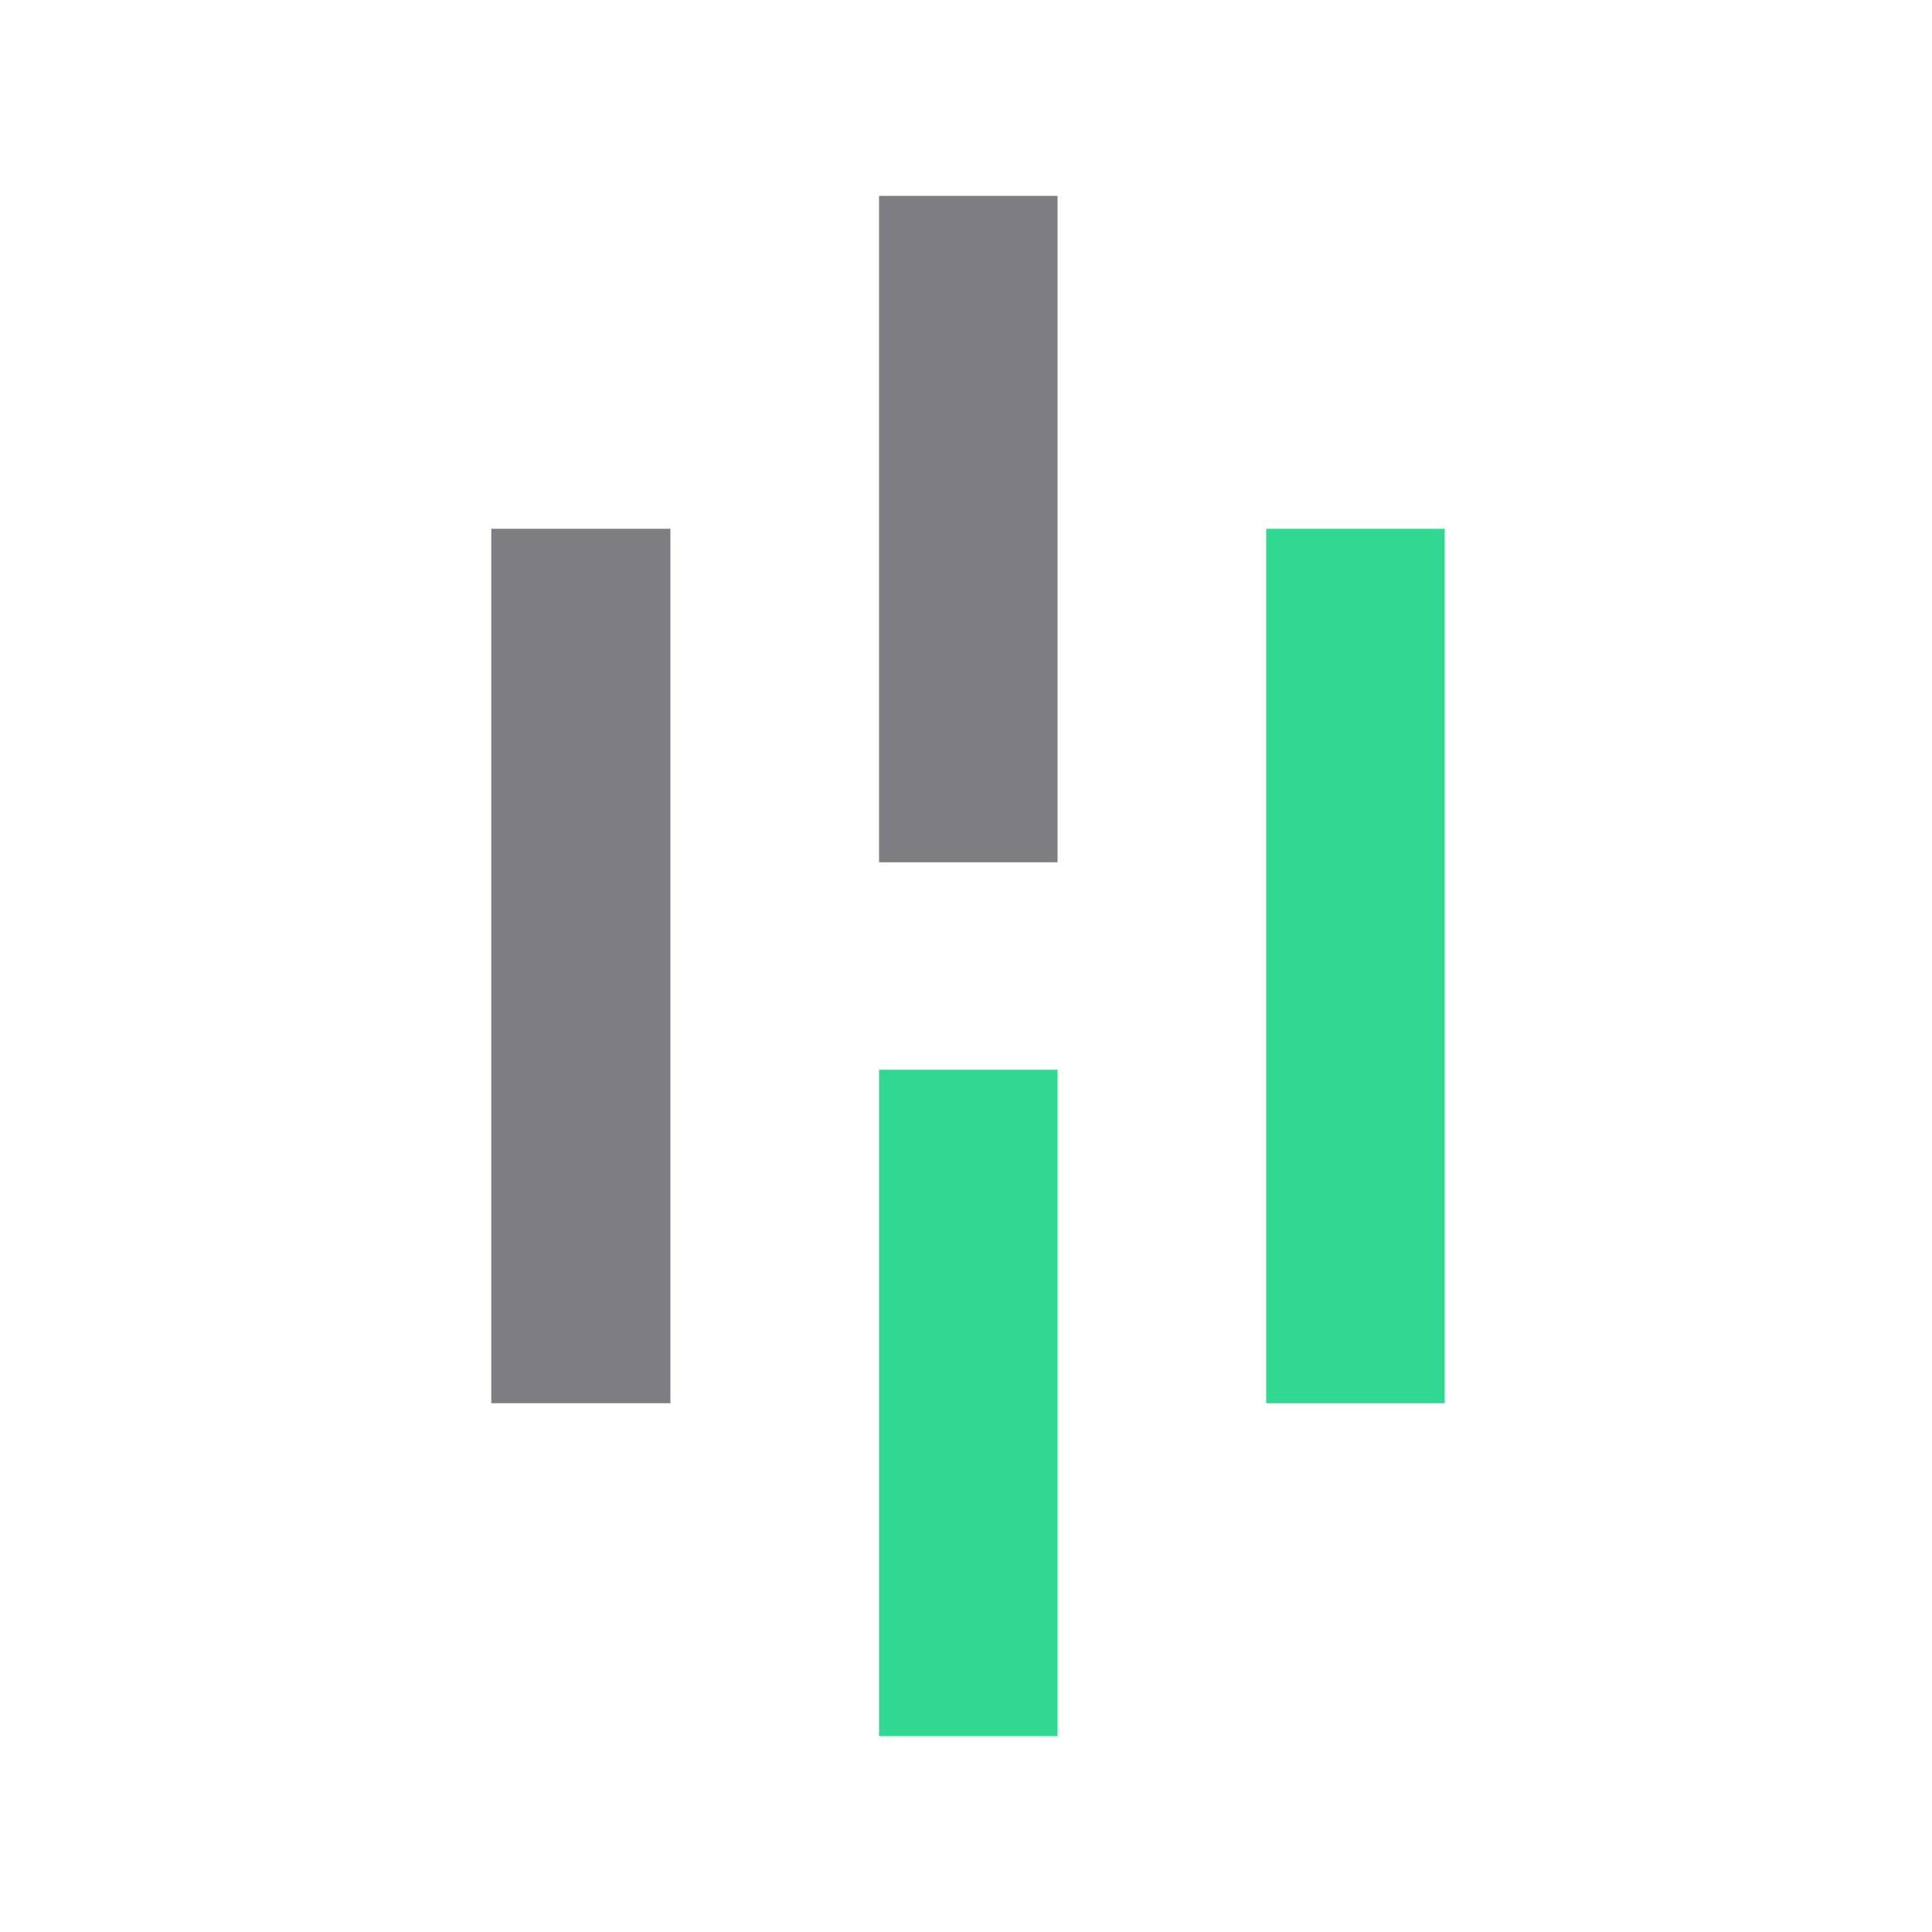
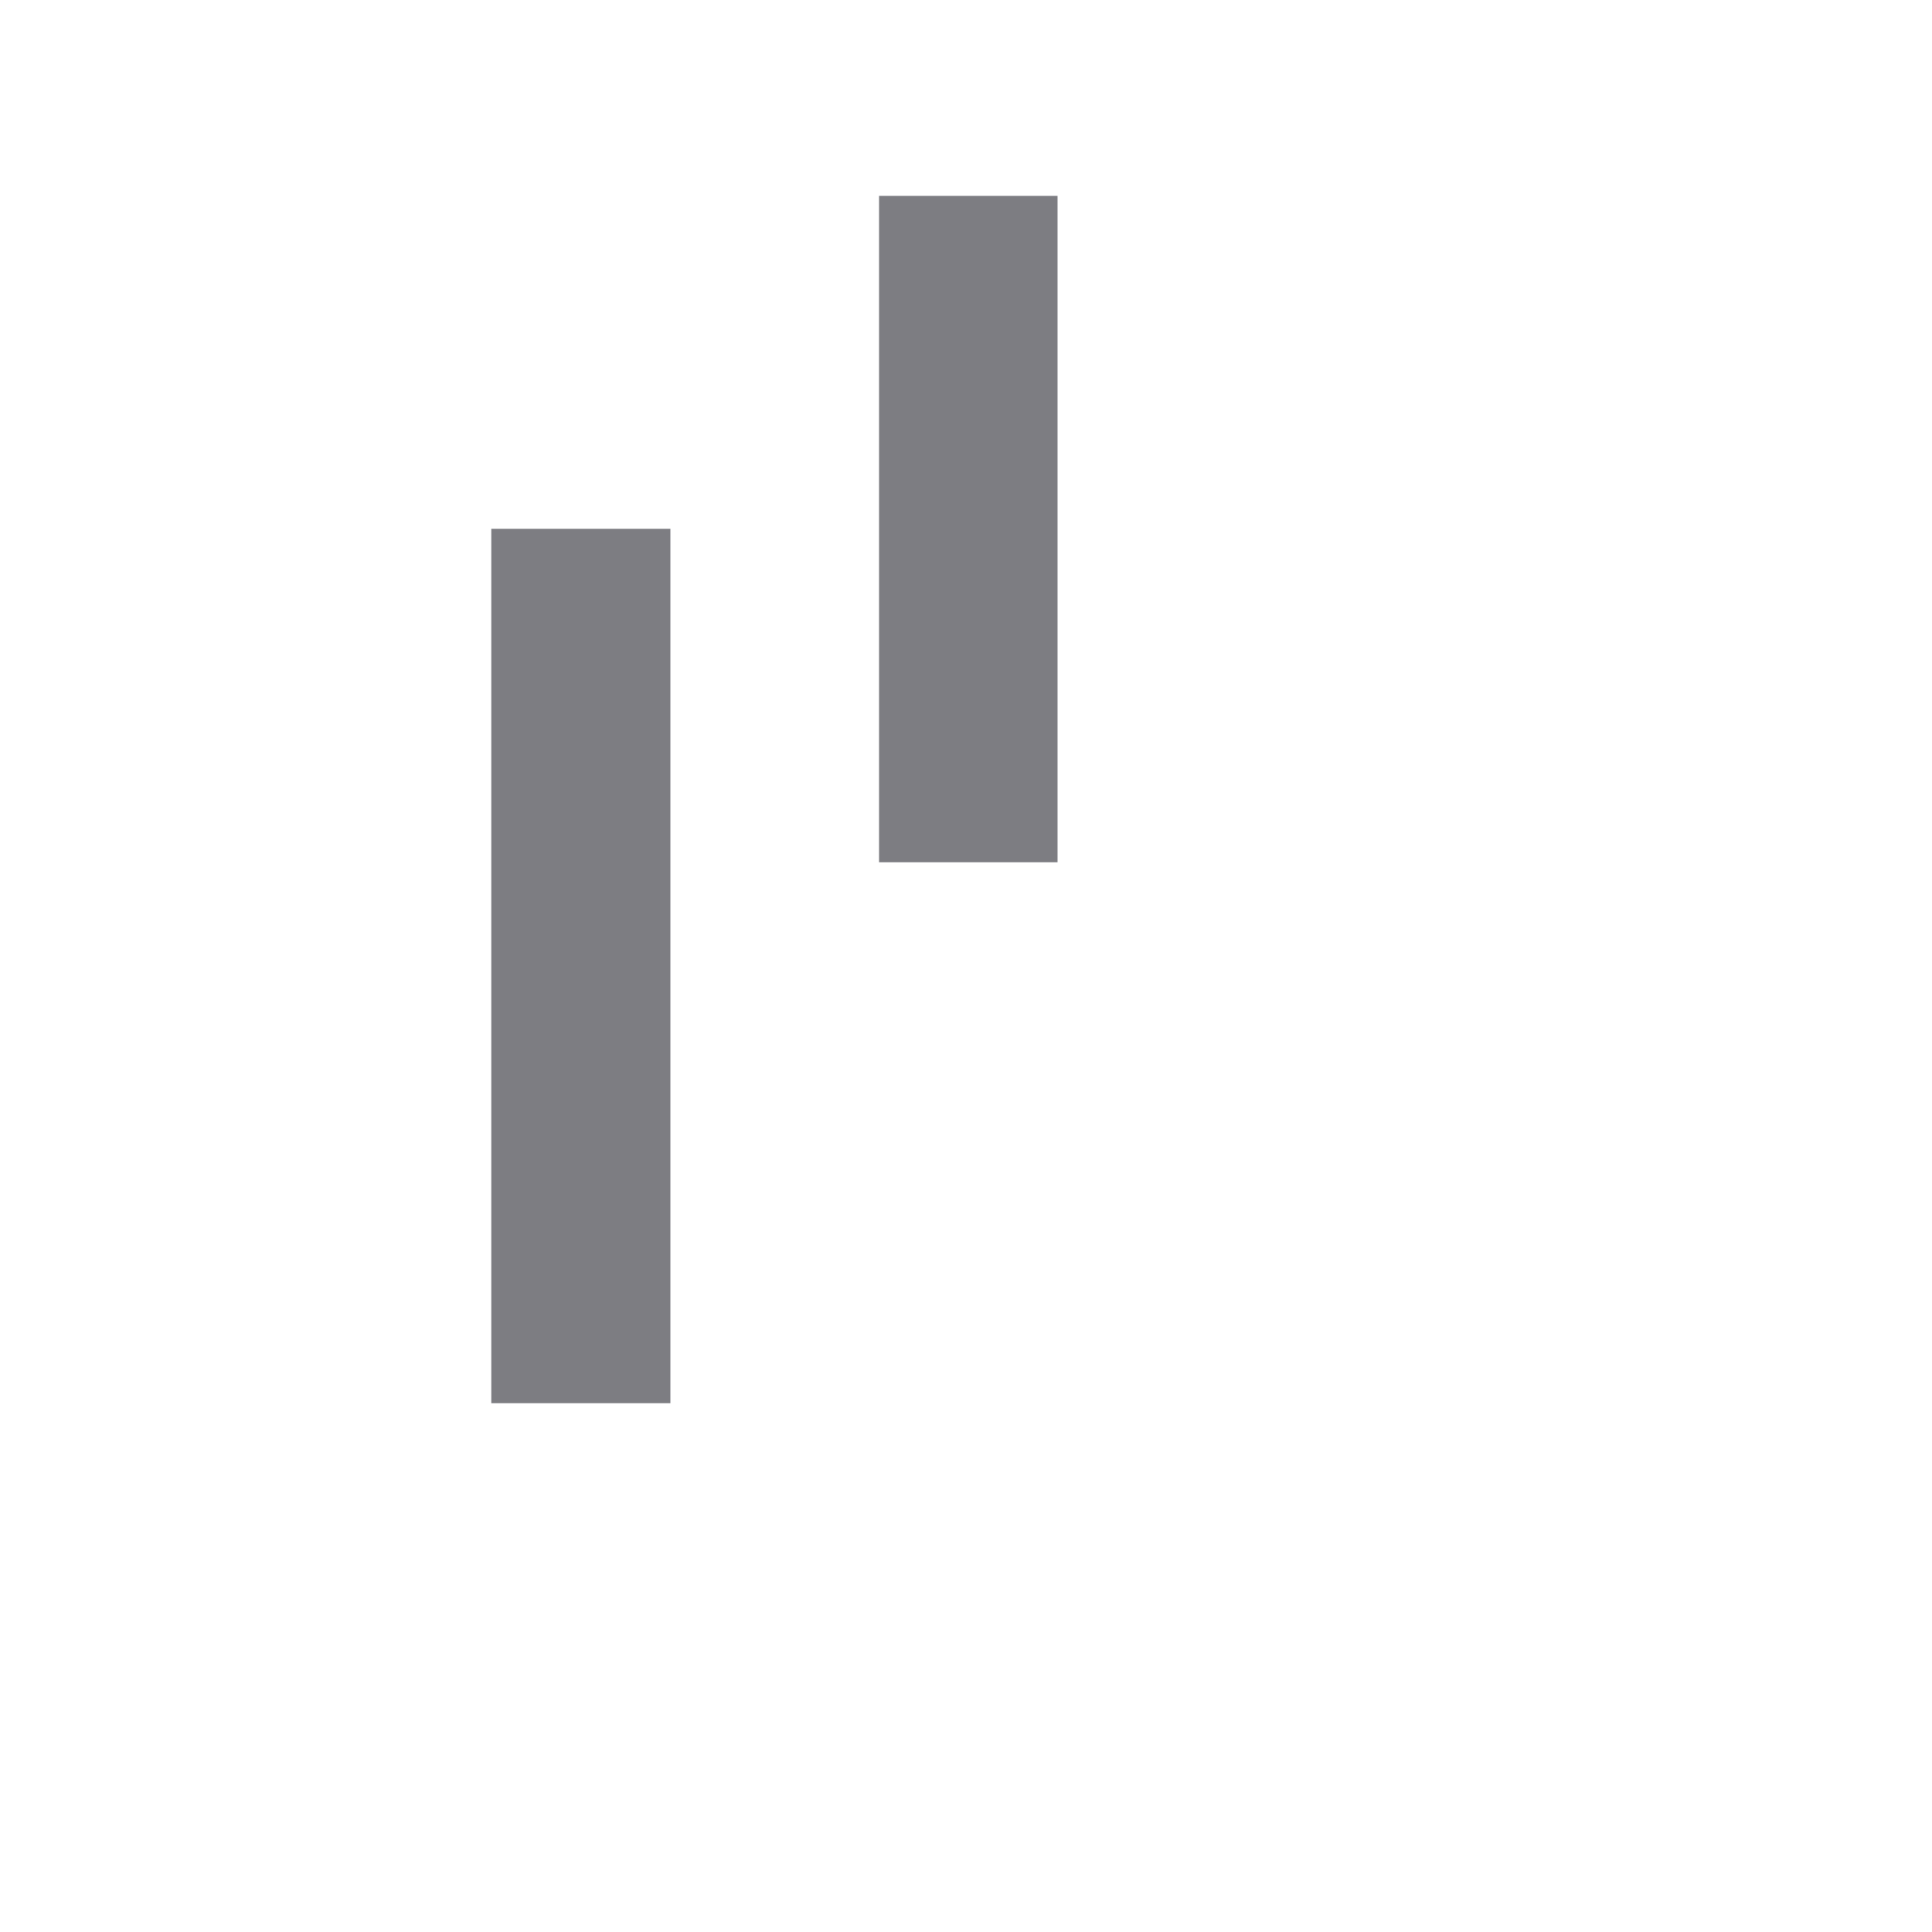
<svg xmlns="http://www.w3.org/2000/svg" width="210" height="210" viewBox="0 0 210 210" fill="none">
  <path d="M72.869 57.476H53.4V152.523H72.869V57.476ZM114.951 21.293H95.548V93.725H114.951V21.293Z" fill="#7D7D82" />
-   <path d="M114.951 116.275H95.549V188.707H114.951V116.275ZM157.034 57.477H137.631V152.523H157.034V57.477Z" fill="#31D891" />
</svg>